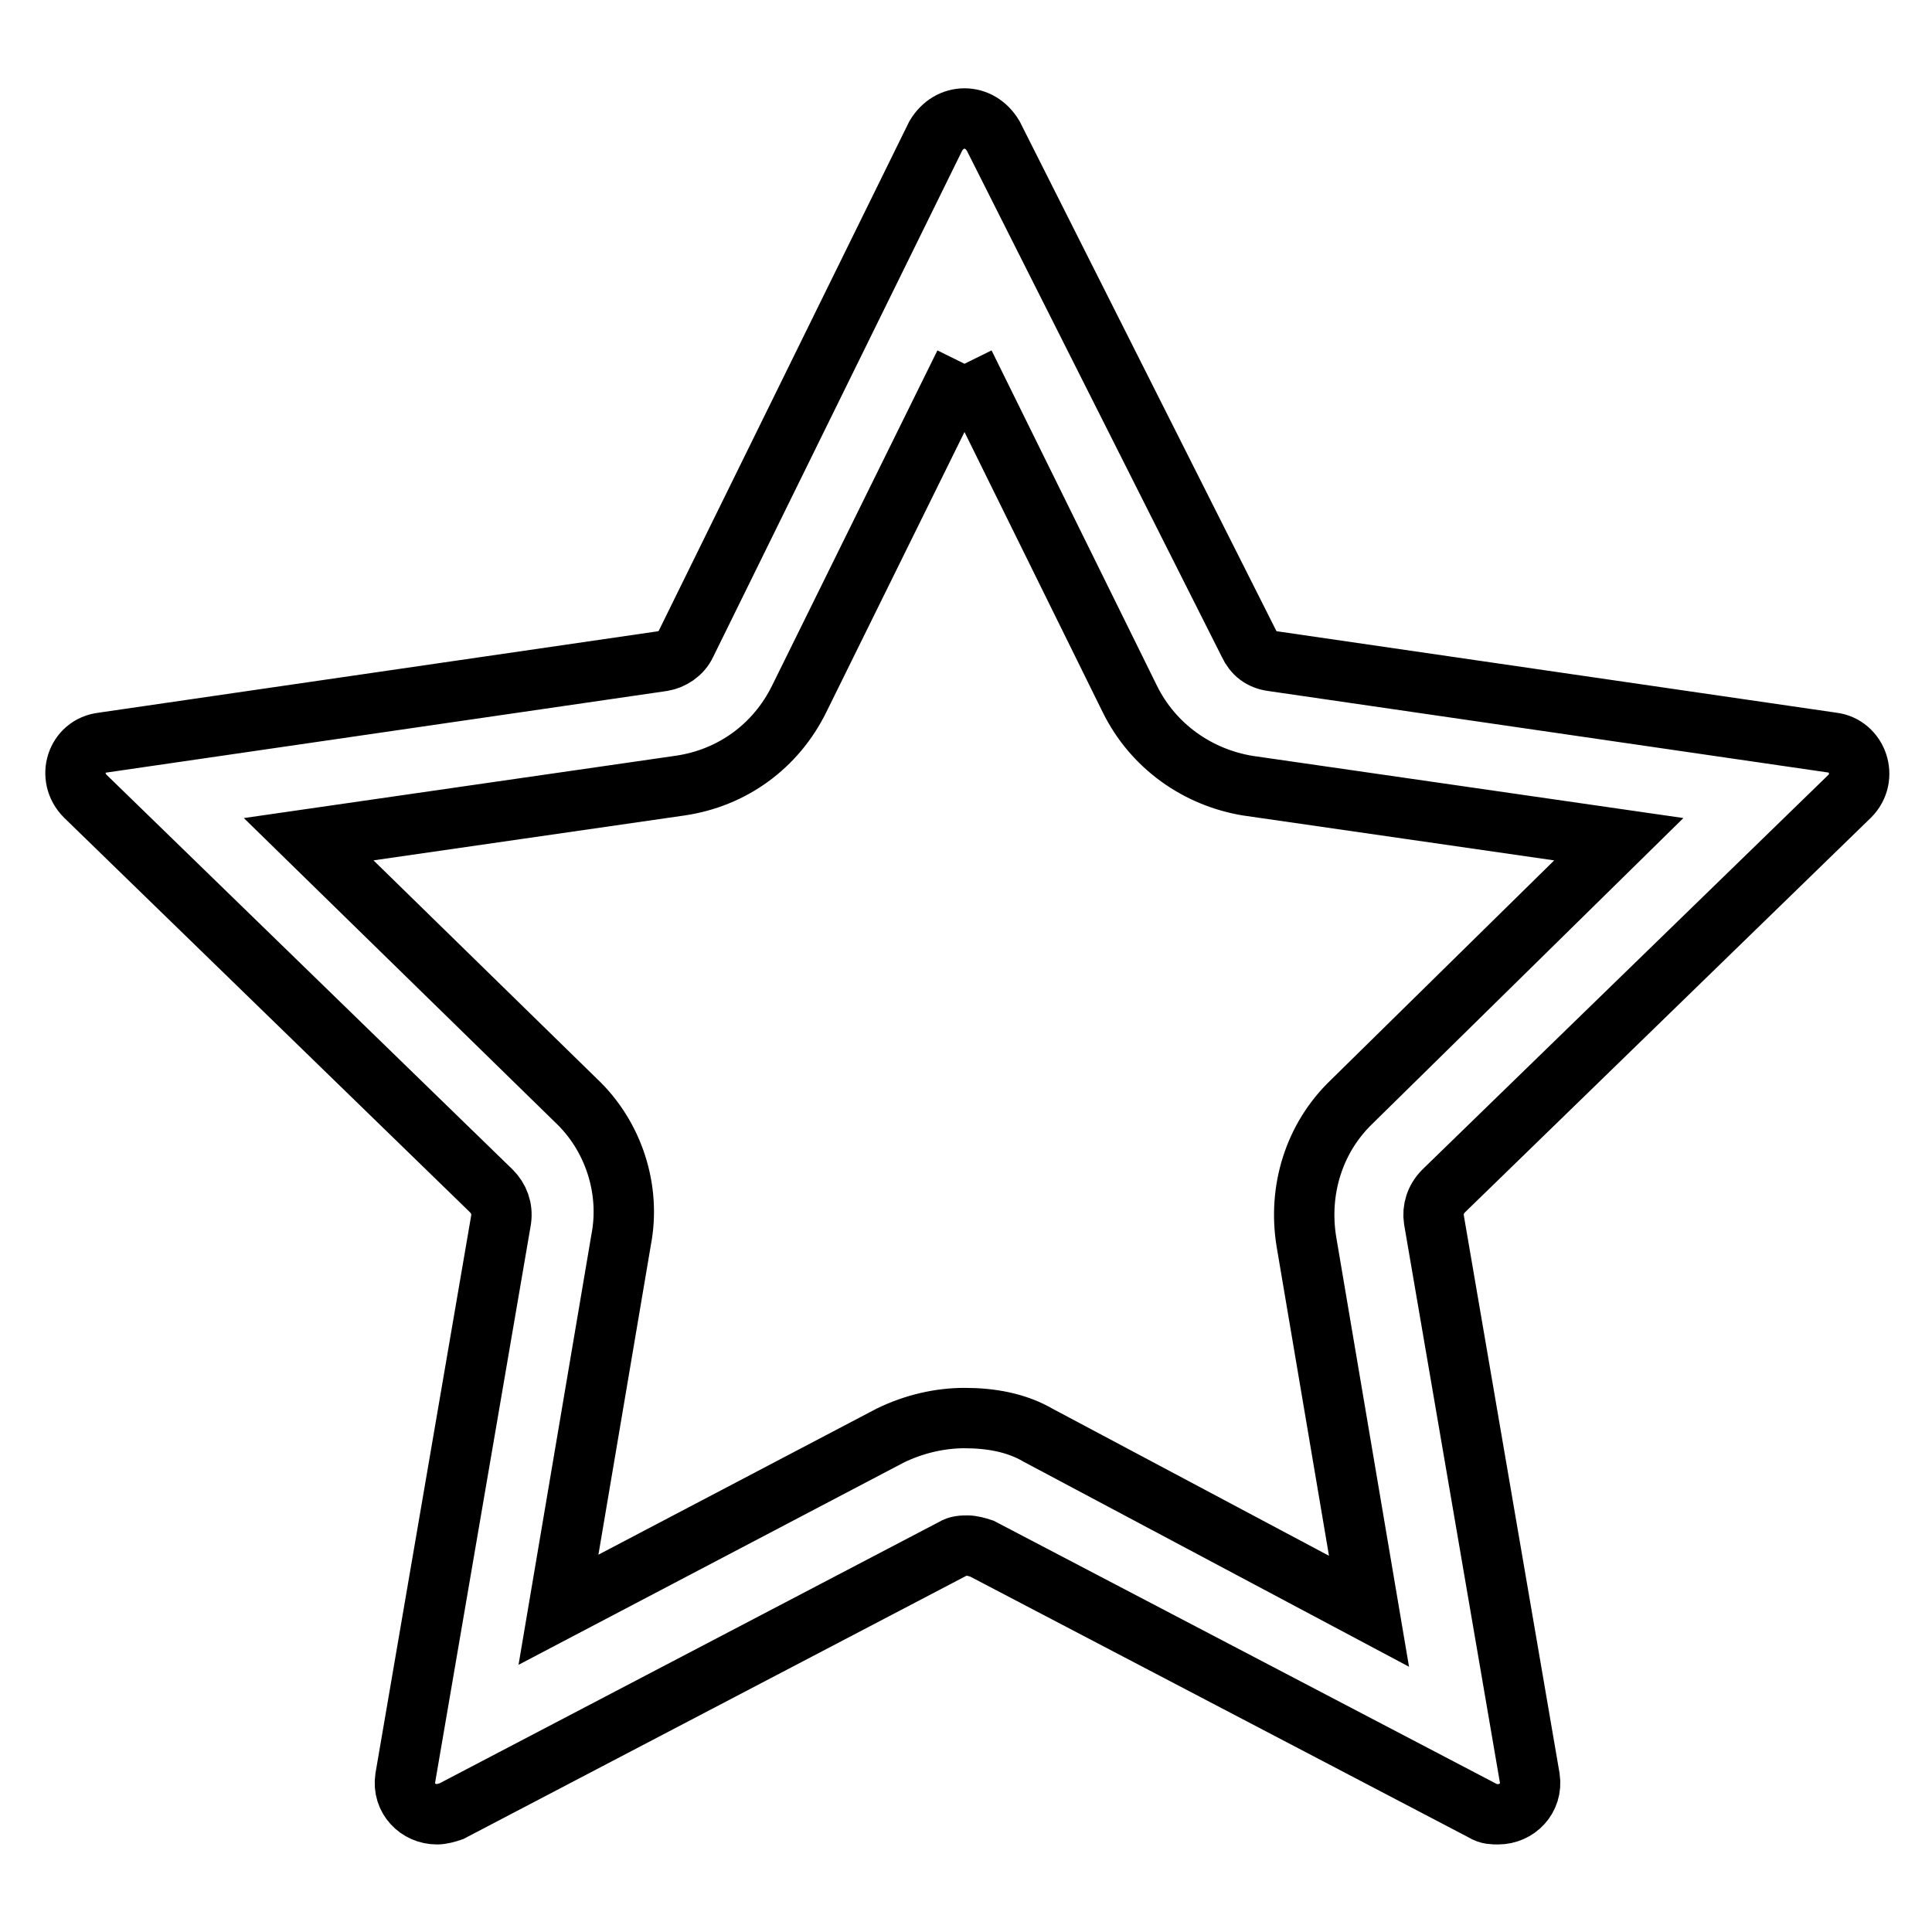
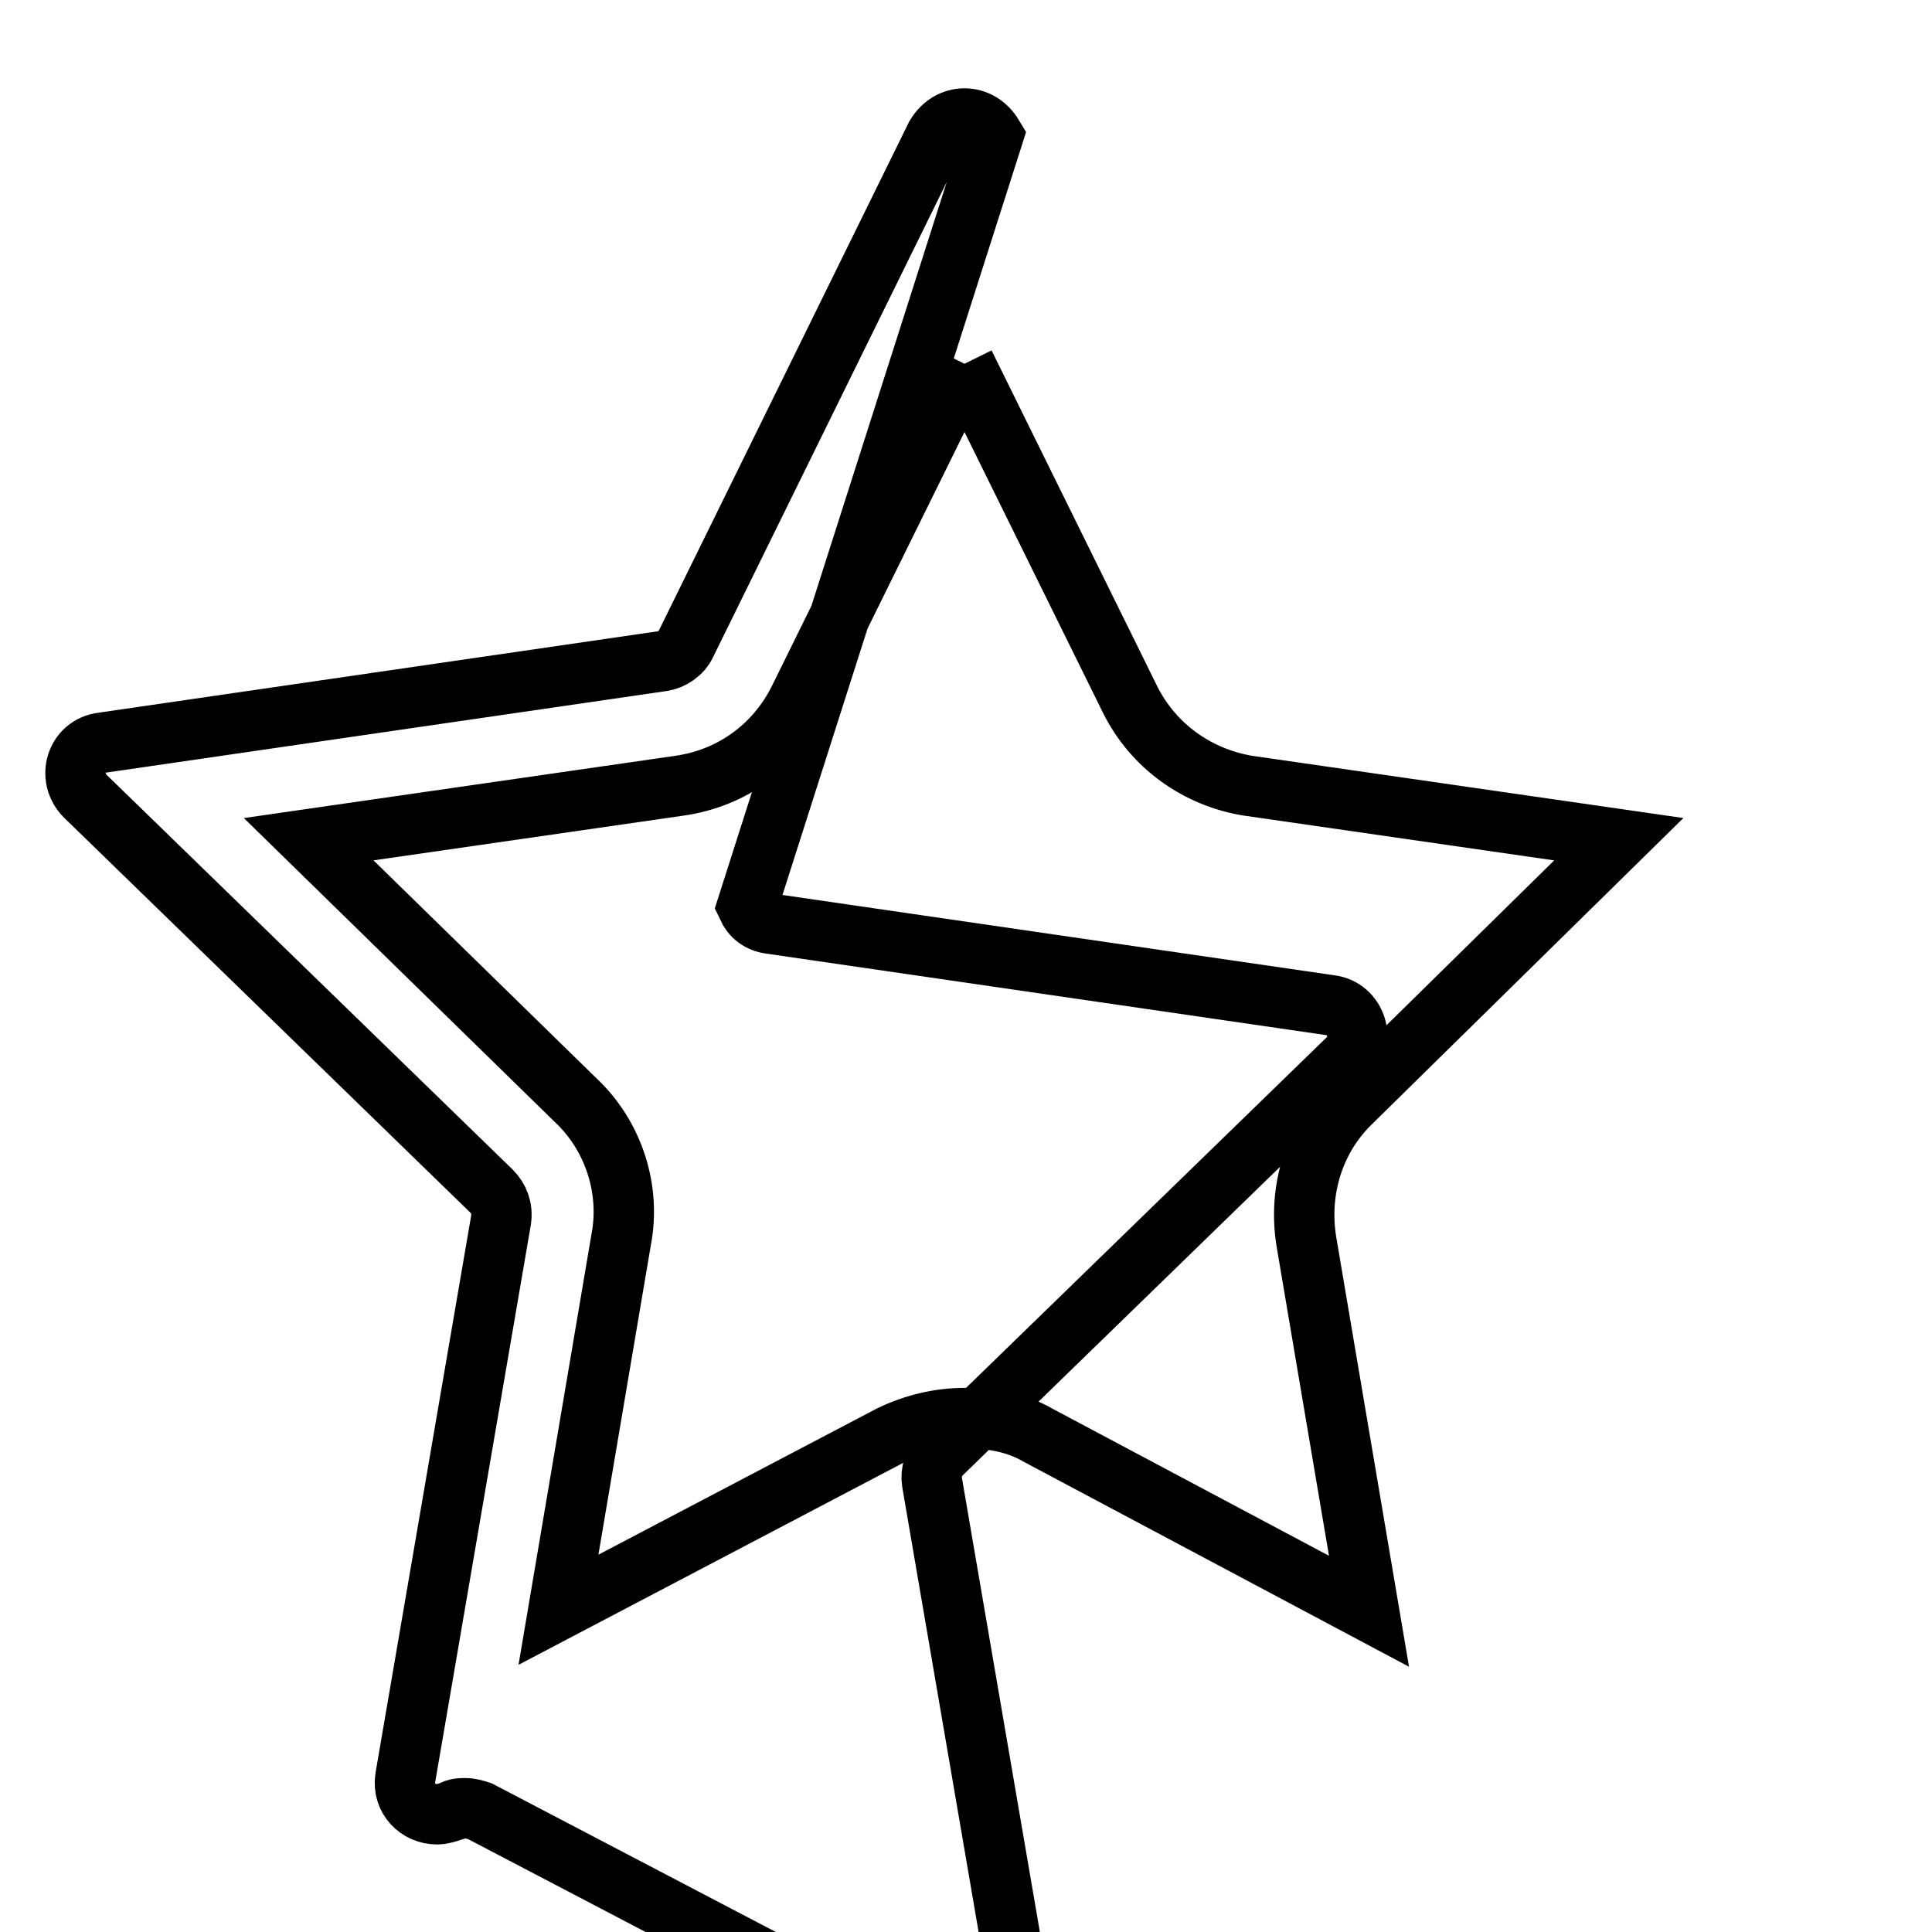
<svg xmlns="http://www.w3.org/2000/svg" version="1.1" x="0px" y="0px" viewBox="0 0 256 256" enable-background="new 0 0 256 256" xml:space="preserve">
  <g>
-     <path stroke-width="8" fill-opacity="0" stroke="#000000" d="M127.8,48.2l21.9,44.4c3.1,6.3,9,10.4,15.6,11.5l49.2,7.1l-35.4,34.8c-5,4.8-7.1,11.7-6,18.5l8.3,49 l-43.8-23.3c-2.9-1.7-6.3-2.3-9.8-2.3c-3.3,0-6.7,0.8-9.8,2.3l-44,23.1l8.3-49c1.3-6.7-1-13.8-6-18.5l-35.4-34.6l49.2-7.1 c6.9-1,12.7-5.2,15.8-11.5L127.8,48.2 M127.8,15.7c-1.5,0-2.9,0.8-3.8,2.3L90.9,85.3c-0.6,1.3-1.9,2.1-3.1,2.3L13.6,98.4 c-3.5,0.4-4.8,4.6-2.3,7.1l53.8,52.3c1,1,1.5,2.3,1.3,3.8l-12.7,74c-0.4,2.7,1.7,4.8,4.2,4.8c0.6,0,1.3-0.2,1.9-0.4l66.5-34.8 c0.6-0.4,1.3-0.4,1.9-0.4c0.6,0,1.3,0.2,1.9,0.4l66.5,34.8c0.6,0.4,1.3,0.4,1.9,0.4c2.5,0,4.6-2.1,4.2-4.8l-12.7-74 c-0.2-1.3,0.2-2.7,1.3-3.8l53.8-52.3c2.5-2.5,1-6.7-2.3-7.1l-74.2-10.8c-1.5-0.2-2.5-1-3.1-2.3L131.6,18 C130.7,16.5,129.3,15.7,127.8,15.7z" />
+     <path stroke-width="8" fill-opacity="0" stroke="#000000" d="M127.8,48.2l21.9,44.4c3.1,6.3,9,10.4,15.6,11.5l49.2,7.1l-35.4,34.8c-5,4.8-7.1,11.7-6,18.5l8.3,49 l-43.8-23.3c-2.9-1.7-6.3-2.3-9.8-2.3c-3.3,0-6.7,0.8-9.8,2.3l-44,23.1l8.3-49c1.3-6.7-1-13.8-6-18.5l-35.4-34.6l49.2-7.1 c6.9-1,12.7-5.2,15.8-11.5L127.8,48.2 M127.8,15.7c-1.5,0-2.9,0.8-3.8,2.3L90.9,85.3c-0.6,1.3-1.9,2.1-3.1,2.3L13.6,98.4 c-3.5,0.4-4.8,4.6-2.3,7.1l53.8,52.3c1,1,1.5,2.3,1.3,3.8l-12.7,74c-0.4,2.7,1.7,4.8,4.2,4.8c0.6,0,1.3-0.2,1.9-0.4c0.6-0.4,1.3-0.4,1.9-0.4c0.6,0,1.3,0.2,1.9,0.4l66.5,34.8c0.6,0.4,1.3,0.4,1.9,0.4c2.5,0,4.6-2.1,4.2-4.8l-12.7-74 c-0.2-1.3,0.2-2.7,1.3-3.8l53.8-52.3c2.5-2.5,1-6.7-2.3-7.1l-74.2-10.8c-1.5-0.2-2.5-1-3.1-2.3L131.6,18 C130.7,16.5,129.3,15.7,127.8,15.7z" />
  </g>
</svg>